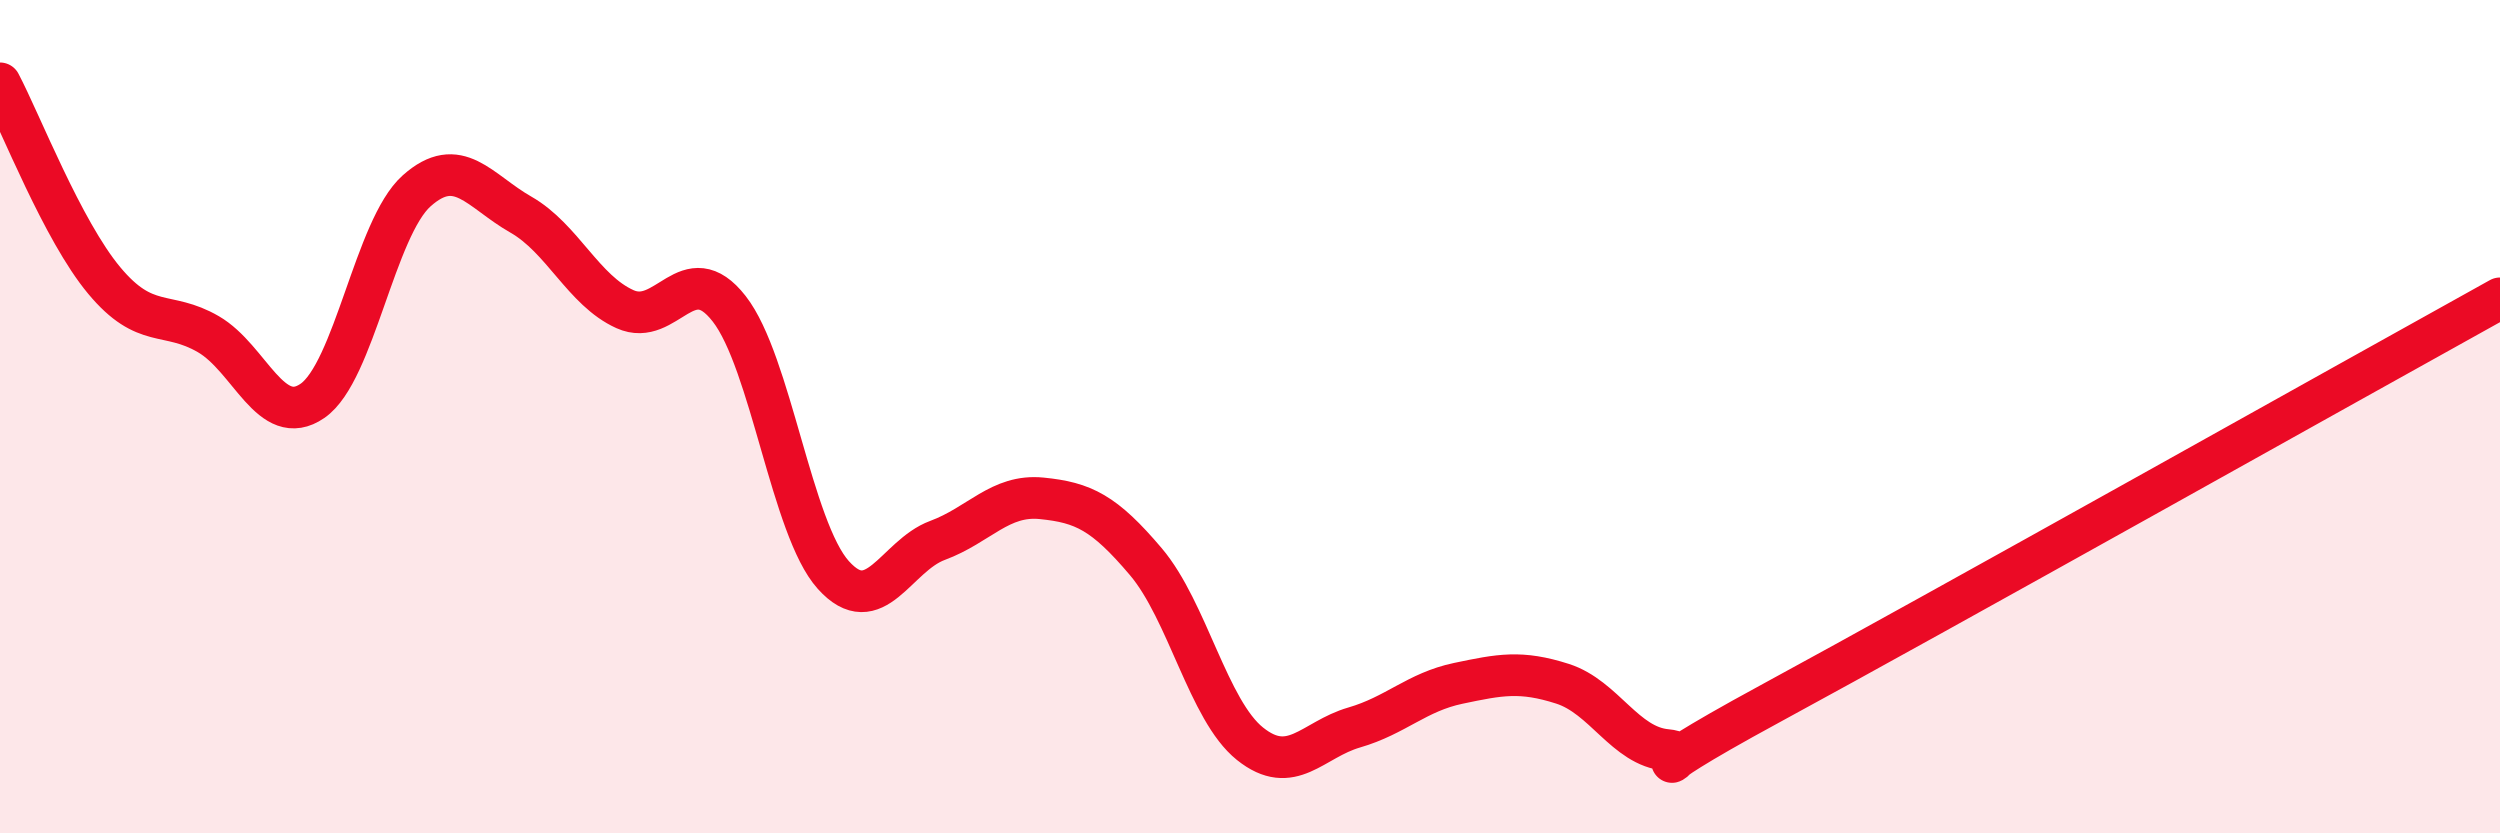
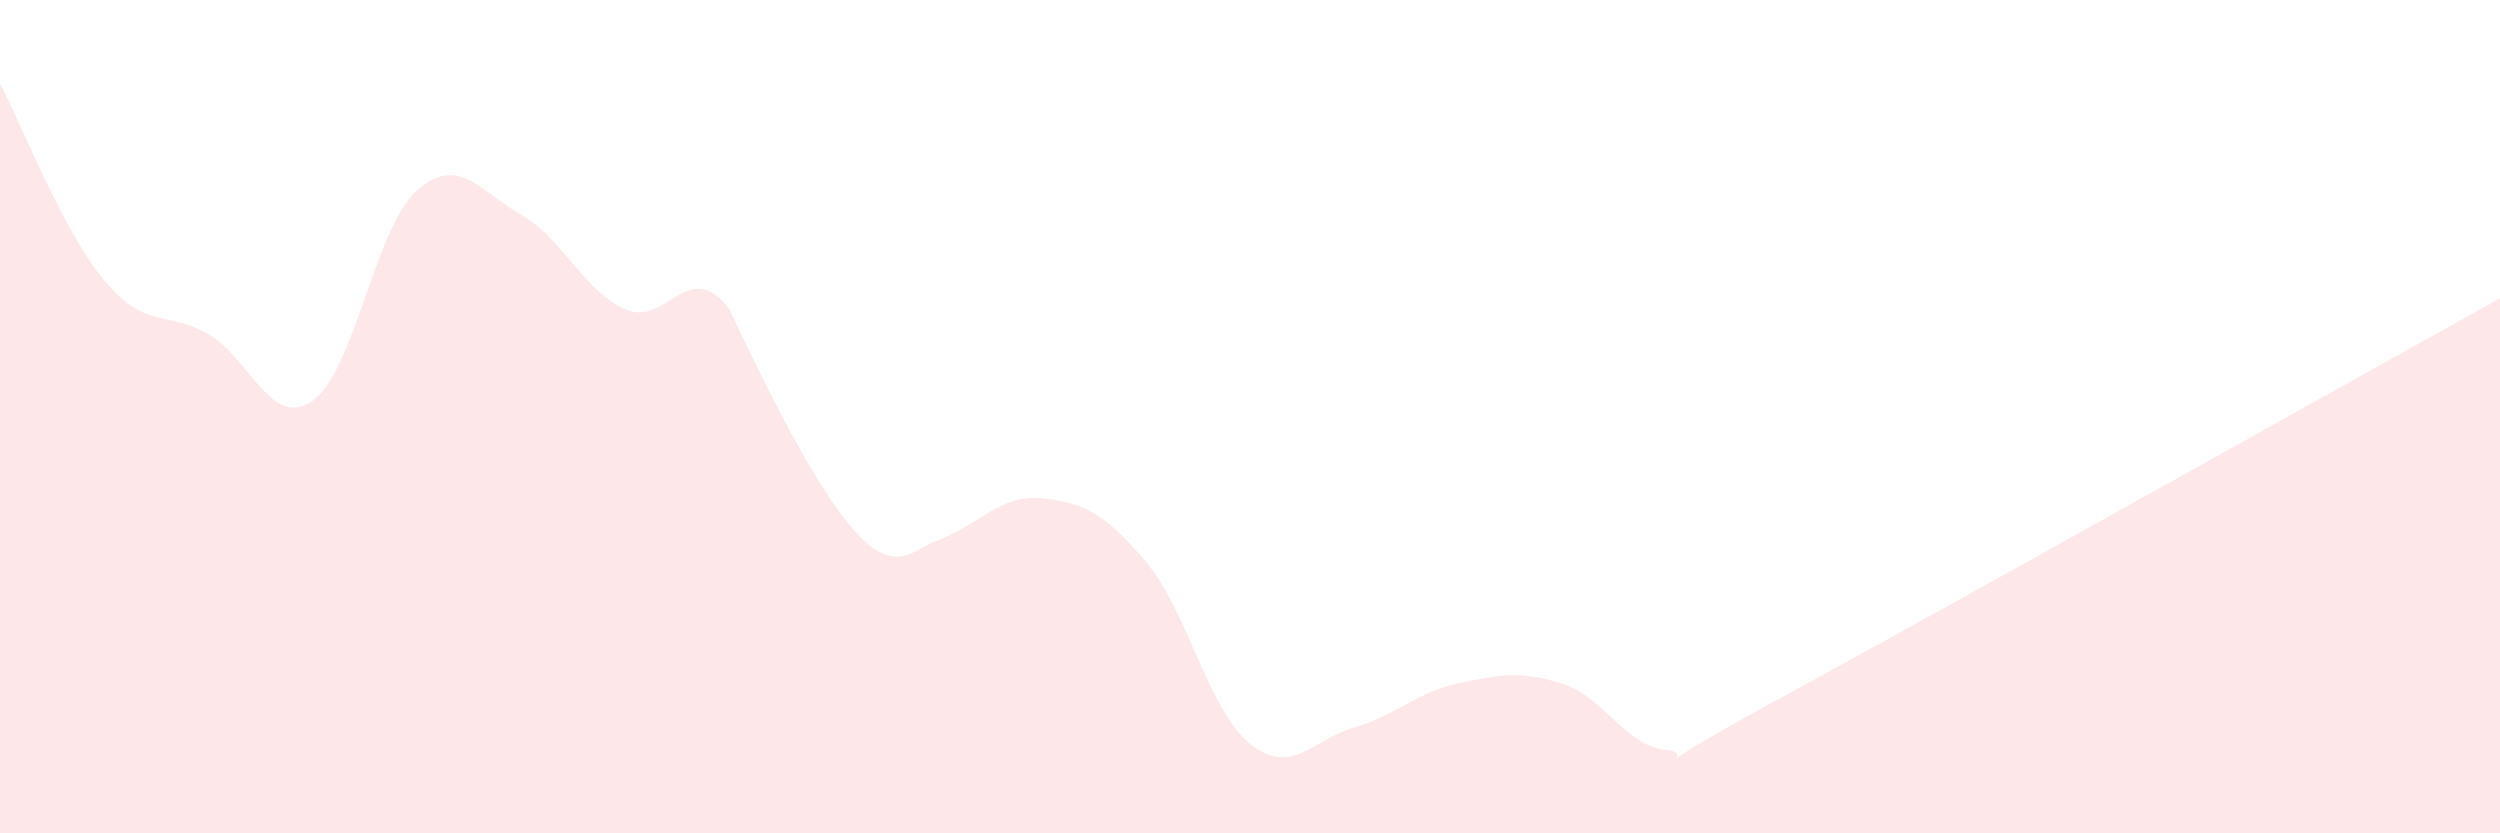
<svg xmlns="http://www.w3.org/2000/svg" width="60" height="20" viewBox="0 0 60 20">
-   <path d="M 0,2 C 0.5,2.95 1.5,5.53 2.5,6.73 C 3.5,7.93 4,7.44 5,8.02 C 6,8.6 6.5,10.31 7.5,9.62 C 8.5,8.93 9,5.47 10,4.58 C 11,3.69 11.5,4.58 12.5,5.15 C 13.5,5.72 14,6.97 15,7.42 C 16,7.87 16.5,6.13 17.5,7.41 C 18.5,8.69 19,12.69 20,13.8 C 21,14.91 21.5,13.34 22.5,12.97 C 23.5,12.6 24,11.86 25,11.96 C 26,12.06 26.5,12.3 27.5,13.48 C 28.5,14.66 29,17.05 30,17.85 C 31,18.65 31.5,17.75 32.5,17.46 C 33.5,17.17 34,16.61 35,16.4 C 36,16.19 36.5,16.09 37.5,16.41 C 38.5,16.73 39,17.91 40,18 C 41,18.09 38.5,19.05 42.5,16.88 C 46.5,14.71 56.5,9.1 60,7.16L60 20L0 20Z" fill="#EB0A25" opacity="0.1" stroke-linecap="round" stroke-linejoin="round" />
-   <path d="M 0,2 C 0.5,2.95 1.5,5.53 2.5,6.73 C 3.5,7.93 4,7.44 5,8.02 C 6,8.6 6.5,10.31 7.5,9.62 C 8.5,8.93 9,5.47 10,4.58 C 11,3.69 11.5,4.58 12.5,5.15 C 13.5,5.72 14,6.97 15,7.42 C 16,7.87 16.5,6.13 17.5,7.41 C 18.5,8.69 19,12.69 20,13.8 C 21,14.91 21.5,13.34 22.5,12.97 C 23.5,12.6 24,11.86 25,11.96 C 26,12.06 26.5,12.3 27.5,13.48 C 28.5,14.66 29,17.05 30,17.85 C 31,18.65 31.5,17.75 32.5,17.46 C 33.5,17.17 34,16.61 35,16.4 C 36,16.19 36.5,16.09 37.5,16.41 C 38.5,16.73 39,17.91 40,18 C 41,18.09 38.5,19.05 42.5,16.88 C 46.5,14.71 56.5,9.1 60,7.16" stroke="#EB0A25" stroke-width="1" fill="none" stroke-linecap="round" stroke-linejoin="round" />
+   <path d="M 0,2 C 0.5,2.95 1.5,5.53 2.5,6.73 C 3.5,7.93 4,7.44 5,8.02 C 6,8.6 6.5,10.31 7.5,9.62 C 8.5,8.93 9,5.47 10,4.58 C 11,3.69 11.5,4.58 12.5,5.15 C 13.5,5.72 14,6.97 15,7.42 C 16,7.87 16.5,6.13 17.5,7.41 C 21,14.91 21.5,13.34 22.5,12.97 C 23.5,12.6 24,11.86 25,11.96 C 26,12.06 26.5,12.3 27.5,13.48 C 28.5,14.66 29,17.05 30,17.85 C 31,18.65 31.5,17.75 32.5,17.46 C 33.5,17.17 34,16.61 35,16.4 C 36,16.19 36.5,16.09 37.5,16.41 C 38.5,16.73 39,17.91 40,18 C 41,18.09 38.5,19.05 42.5,16.88 C 46.5,14.71 56.5,9.1 60,7.16L60 20L0 20Z" fill="#EB0A25" opacity="0.1" stroke-linecap="round" stroke-linejoin="round" />
</svg>